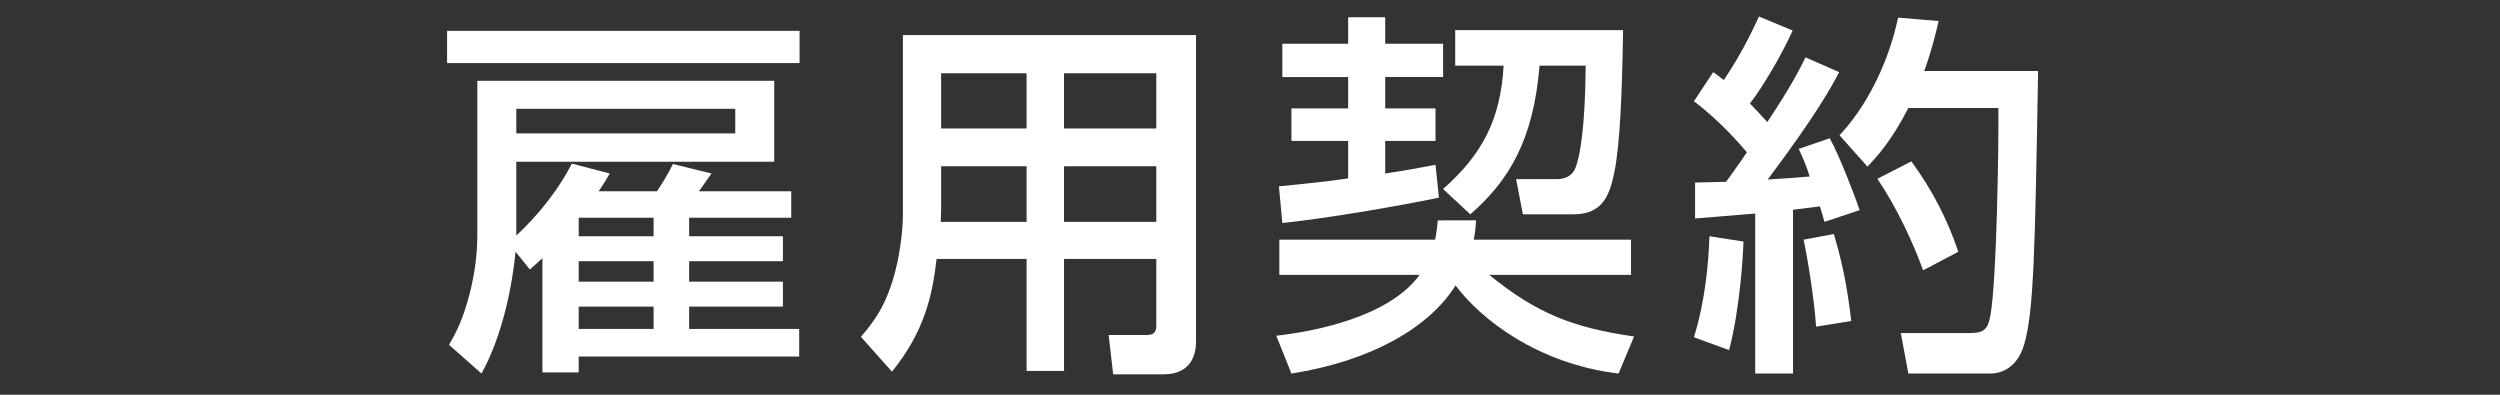
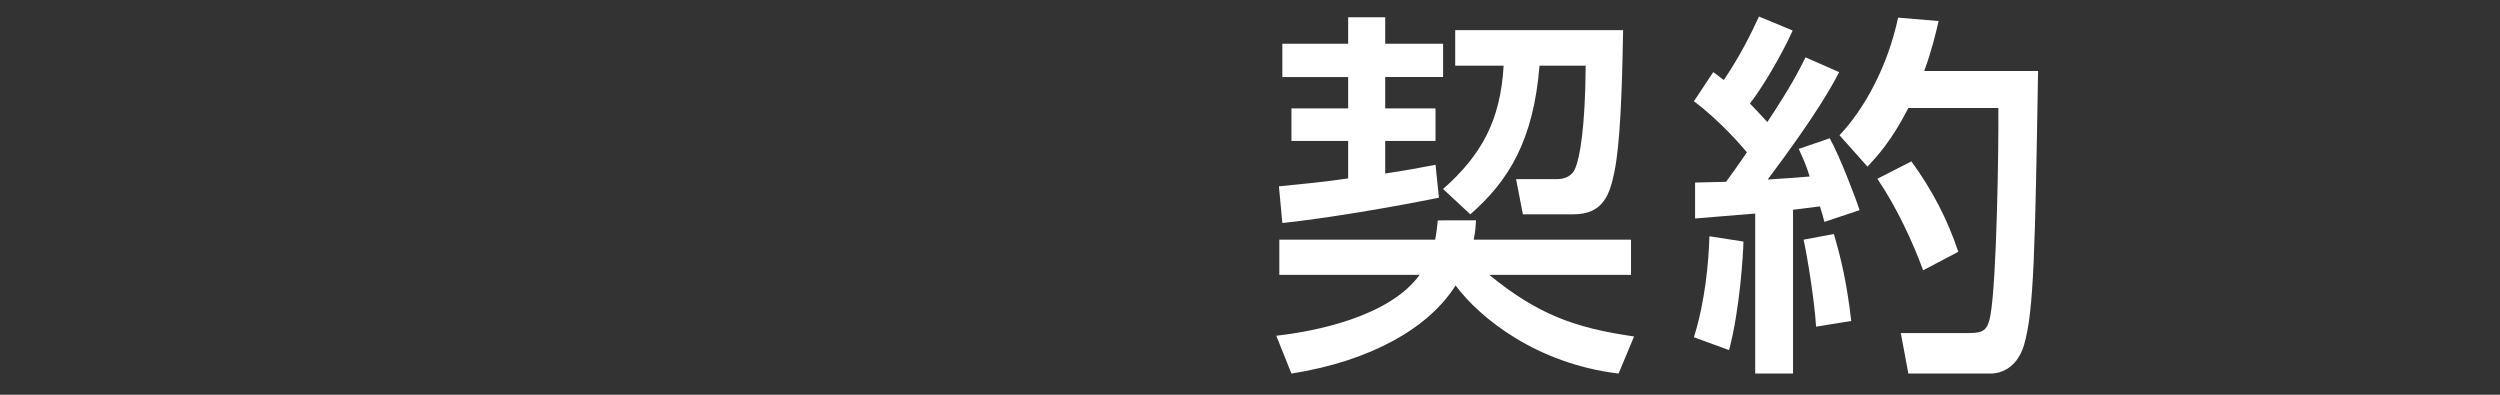
<svg xmlns="http://www.w3.org/2000/svg" enable-background="new 0 0 152 24" height="24" viewBox="0 0 152 24" width="152">
  <rect x="0" y="0" width="152" height="24" fill="#333333" stroke="none" />
  <path d="m0 0h152v24h-152z" fill="none" />
  <g fill="#fff">
-     <path d="m27.183 1.878h21.431v1.955h-21.431zm5.795 13.82c-.185.161-.3.275-.76.689l-.873-1.08c-.185 1.954-.76 5.035-2.07 7.404l-1.978-1.748c.46-.781.851-1.541 1.265-3.127.414-1.633.46-2.875.46-3.61v-9.313h18.052v4.922h-15.683v4.483c.299-.276 2.115-1.932 3.38-4.369l2.3.599c-.185.321-.299.528-.667 1.08h3.541c.253-.367.736-1.149.966-1.655l2.346.575c-.115.16-.644.919-.759 1.08h5.61v1.609h-6.208v1.127h5.702v1.518h-5.702v1.242h5.702v1.518h-5.702v1.356h6.691v1.679h-13.406v.966h-2.207zm-1.587-9.083v1.495h13.313v-1.495zm3.794 7.749h4.553v-1.127h-4.529l-.023.023v1.104zm0 1.518v1.242h4.553v-1.242zm0 2.76v1.356h4.553v-1.356z" />
-     <path d="m70.304 15.744h-5.611v6.807h-2.276v-6.807h-5.473c-.253 2.208-.735 4.415-2.714 6.853l-1.885-2.115c.459-.553 1.172-1.38 1.655-2.645.782-1.978.896-4.162.896-4.737v-10.969h17.821v18.649c0 .689-.23 1.978-1.978 1.978h-3.059l-.275-2.392h2.345c.207 0 .553-.046.553-.529v-4.093zm-13.084-5.634v2.621c0 .139-.023.667-.023.76h5.22v-3.381zm0-5.656v3.356h5.196v-3.356zm7.472 0v3.356h5.611v-3.356zm0 5.656v3.381h5.611v-3.381z" />
    <path d="m89.739 13.398c-.022.46-.045.713-.138 1.173h9.566v2.139h-8.624c2.943 2.392 5.151 3.219 8.808 3.748l-.942 2.254c-4.99-.598-8.439-3.381-9.911-5.358-1.609 2.575-5.151 4.6-9.979 5.358l-.92-2.3c2.276-.253 6.853-1.127 8.715-3.702h-8.531v-2.139h9.475c.092-.482.114-.713.16-1.173zm-11.98-2.069c1.403-.138 2.829-.275 4.209-.482v-2.278h-3.449v-1.977h3.449v-1.908h-4.002v-2.024h4.002v-1.61h2.253v1.61h3.519v2.023h-3.519v1.908h3.059v1.978h-3.059v1.979c1.288-.185 2.185-.368 3.059-.529l.207 2c-2.829.575-6.737 1.242-9.521 1.541zm10.717-9.497h10.209c-.068 3.909-.184 6.898-.529 8.623-.275 1.312-.644 2.575-2.482 2.575h-3.082l-.414-2.139h2.461c.851 0 1.081-.506 1.149-.689.253-.598.599-2.392.621-6.209h-2.806c-.367 4.554-1.885 7.014-4.208 9.037l-1.655-1.54c2.346-2.069 3.495-4.186 3.68-7.497h-2.943v-2.161z" />
    <path d="m103.06 11.099c.689-.022 1.219-.022 1.885-.045.276-.392.645-.874 1.266-1.794-.254-.299-1.541-1.84-3.22-3.104l1.173-1.771c.207.138.414.321.644.482 1.058-1.587 1.61-2.736 2.139-3.862l2.047.851c-.713 1.587-1.909 3.563-2.599 4.438.161.161.574.599 1.058 1.127 1.448-2.185 1.909-3.104 2.322-3.933l2.047.897c-.437.827-1.311 2.483-4.347 6.53.852-.046 1.725-.115 2.553-.184-.229-.736-.414-1.127-.666-1.679l1.885-.644c.598 1.058 1.587 3.656 1.816 4.369l-2.139.713c-.092-.368-.138-.506-.275-.943-.506.069-1.081.138-1.633.207v9.957h-2.299v-9.727c-.506.045-3.082.252-3.656.299v-2.184zm2.943 3.588c-.023.805-.207 4.047-.874 6.6l-2.139-.782c.689-2.207.896-4.553.942-6.14zm5.495-.46c.438 1.495.782 2.921 1.058 5.289l-2.139.345c-.092-1.518-.506-4.139-.758-5.289zm6.37-12.947c-.185.781-.391 1.701-.874 3.035h6.921c-.184 10.808-.252 14.625-.851 16.648-.482 1.633-1.701 1.748-2 1.748h-5.036l-.46-2.461h4.162c.896 0 1.127-.207 1.288-1.08.391-2.162.506-10.417.482-12.602h-5.473c-1.035 2.023-1.908 2.943-2.483 3.564l-1.702-1.909c1.518-1.609 2.921-4.162 3.564-7.151zm-1.656 8.532c1.242 1.701 2.185 3.495 2.852 5.496l-2.139 1.127c-.598-1.656-1.609-3.841-2.782-5.565z" />
  </g>
</svg>